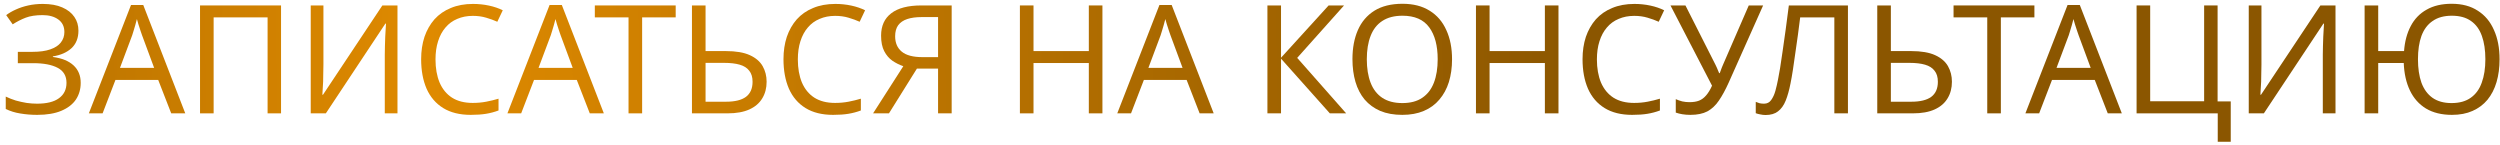
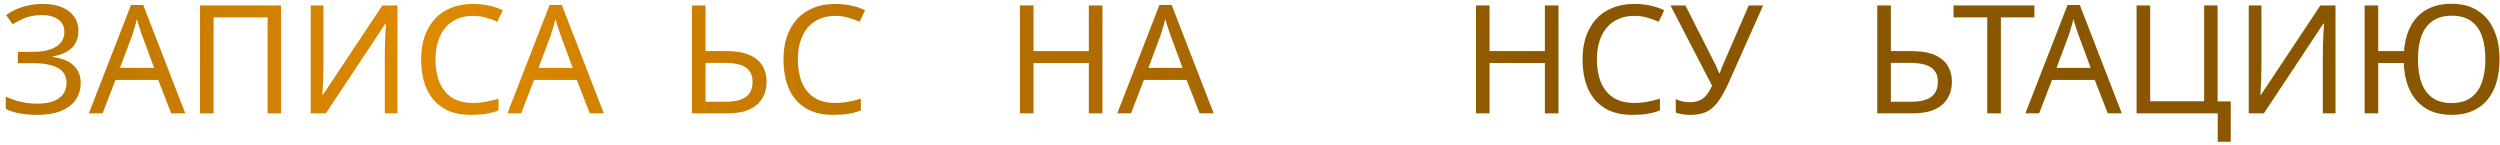
<svg xmlns="http://www.w3.org/2000/svg" width="397" height="23" viewBox="0 0 397 23" fill="none">
  <path d="M396.932 9.408C396.932 10.736 396.772 11.944 396.452 13.032C396.132 14.12 395.652 15.056 395.012 15.84C394.372 16.608 393.58 17.2 392.636 17.616C391.708 18.032 390.62 18.24 389.372 18.24C387.74 18.24 386.364 17.904 385.244 17.232C384.14 16.56 383.292 15.608 382.7 14.376C382.108 13.144 381.78 11.688 381.716 10.008H377.66V18H375.5V0.864H377.66V8.112H381.764C381.876 6.592 382.228 5.272 382.82 4.152C383.412 3.016 384.252 2.144 385.34 1.536C386.428 0.912 387.756 0.6 389.324 0.6C390.972 0.6 392.356 0.968 393.476 1.704C394.612 2.424 395.468 3.448 396.044 4.776C396.636 6.088 396.932 7.632 396.932 9.408ZM383.972 9.408C383.972 10.848 384.156 12.088 384.524 13.128C384.908 14.168 385.492 14.968 386.276 15.528C387.076 16.088 388.084 16.368 389.3 16.368C390.548 16.368 391.564 16.088 392.348 15.528C393.148 14.968 393.732 14.168 394.1 13.128C394.484 12.088 394.676 10.848 394.676 9.408C394.676 7.968 394.492 6.736 394.124 5.712C393.756 4.672 393.18 3.88 392.396 3.336C391.612 2.776 390.596 2.496 389.348 2.496C388.116 2.496 387.1 2.776 386.3 3.336C385.5 3.88 384.908 4.672 384.524 5.712C384.156 6.736 383.972 7.968 383.972 9.408Z" fill="url(#paint0_linear_90_5)" />
  <path d="M357.102 0.864H359.118V10.272C359.118 10.672 359.11 11.112 359.094 11.592C359.094 12.056 359.086 12.52 359.07 12.984C359.054 13.448 359.03 13.864 358.998 14.232C358.982 14.584 358.966 14.856 358.95 15.048H359.046L368.478 0.864H370.878V18H368.862V8.688C368.862 8.256 368.87 7.792 368.886 7.296C368.902 6.784 368.918 6.296 368.934 5.832C368.966 5.352 368.99 4.928 369.006 4.56C369.022 4.192 369.038 3.92 369.054 3.744H368.958L359.502 18H357.102V0.864Z" fill="url(#paint1_linear_90_5)" />
  <path d="M354.241 16.104V22.512H352.177V18H339.289V0.864H341.449V16.08H350.017V0.864H352.153V16.104H354.241Z" fill="url(#paint2_linear_90_5)" />
  <path d="M334.713 18L332.649 12.696H325.857L323.817 18H321.633L328.329 0.792H330.273L336.945 18H334.713ZM330.081 5.592C330.033 5.464 329.953 5.232 329.841 4.896C329.729 4.56 329.617 4.216 329.505 3.864C329.409 3.496 329.329 3.216 329.265 3.024C329.185 3.344 329.097 3.672 329.001 4.008C328.921 4.328 328.833 4.624 328.737 4.896C328.657 5.168 328.585 5.4 328.521 5.592L326.577 10.776H332.001L330.081 5.592Z" fill="url(#paint3_linear_90_5)" />
  <path d="M317.736 18H315.576V2.76H310.224V0.864H323.064V2.76H317.736V18Z" fill="url(#paint4_linear_90_5)" />
  <path d="M298.109 18V0.864H300.269V8.112H303.485C305.085 8.112 306.357 8.328 307.301 8.76C308.245 9.192 308.925 9.776 309.341 10.512C309.757 11.248 309.965 12.072 309.965 12.984C309.965 13.992 309.733 14.872 309.269 15.624C308.821 16.376 308.141 16.96 307.229 17.376C306.317 17.792 305.157 18 303.749 18H298.109ZM303.533 16.152C304.925 16.152 305.973 15.896 306.677 15.384C307.381 14.856 307.733 14.056 307.733 12.984C307.733 12.248 307.557 11.664 307.205 11.232C306.869 10.784 306.365 10.464 305.693 10.272C305.037 10.08 304.213 9.984 303.221 9.984H300.269V16.152H303.533Z" fill="url(#paint5_linear_90_5)" />
-   <path d="M293.453 18H291.293V2.76H285.869C285.757 3.64 285.637 4.568 285.509 5.544C285.381 6.504 285.245 7.456 285.101 8.4C284.973 9.344 284.845 10.232 284.717 11.064C284.589 11.896 284.461 12.624 284.333 13.248C284.125 14.32 283.869 15.232 283.565 15.984C283.261 16.736 282.853 17.304 282.341 17.688C281.845 18.072 281.189 18.264 280.373 18.264C280.101 18.264 279.821 18.232 279.533 18.168C279.261 18.12 279.021 18.056 278.813 17.976V16.176C278.989 16.256 279.189 16.328 279.413 16.392C279.637 16.44 279.877 16.464 280.133 16.464C280.613 16.464 280.989 16.272 281.261 15.888C281.549 15.488 281.773 15 281.933 14.424C282.093 13.832 282.229 13.248 282.341 12.672C282.437 12.208 282.549 11.592 282.677 10.824C282.805 10.04 282.941 9.128 283.085 8.088C283.245 7.048 283.405 5.92 283.565 4.704C283.741 3.472 283.909 2.192 284.069 0.864H293.453V18Z" fill="url(#paint6_linear_90_5)" />
  <path d="M274.512 13.128C274 14.264 273.48 15.216 272.952 15.984C272.44 16.736 271.832 17.304 271.128 17.688C270.424 18.056 269.528 18.24 268.44 18.24C267.992 18.24 267.568 18.208 267.168 18.144C266.784 18.08 266.432 17.992 266.112 17.88V15.744C266.432 15.888 266.776 16.008 267.144 16.104C267.512 16.184 267.896 16.224 268.296 16.224C268.888 16.224 269.392 16.144 269.808 15.984C270.24 15.808 270.616 15.528 270.936 15.144C271.272 14.76 271.584 14.248 271.872 13.608L265.272 0.864H267.648L272.424 10.296C272.488 10.408 272.552 10.544 272.616 10.704C272.68 10.848 272.744 11 272.808 11.16C272.888 11.32 272.952 11.472 273 11.616H273.096C273.144 11.504 273.192 11.376 273.24 11.232C273.304 11.072 273.36 10.92 273.408 10.776C273.472 10.616 273.528 10.48 273.576 10.368L277.704 0.864H279.984L274.512 13.128Z" fill="url(#paint7_linear_90_5)" />
  <path d="M259.516 2.52C258.604 2.52 257.78 2.68 257.044 3C256.308 3.304 255.684 3.76 255.172 4.368C254.66 4.96 254.268 5.688 253.996 6.552C253.724 7.4 253.588 8.36 253.588 9.432C253.588 10.84 253.804 12.064 254.236 13.104C254.684 14.144 255.34 14.944 256.204 15.504C257.084 16.064 258.18 16.344 259.492 16.344C260.244 16.344 260.956 16.28 261.628 16.152C262.3 16.024 262.956 15.864 263.596 15.672V17.544C262.956 17.784 262.292 17.96 261.604 18.072C260.932 18.184 260.124 18.24 259.18 18.24C257.436 18.24 255.98 17.88 254.812 17.16C253.644 16.44 252.764 15.416 252.172 14.088C251.596 12.76 251.308 11.2 251.308 9.408C251.308 8.112 251.484 6.928 251.836 5.856C252.204 4.784 252.732 3.856 253.42 3.072C254.124 2.288 254.988 1.688 256.012 1.272C257.036 0.84 258.212 0.624 259.54 0.624C260.42 0.624 261.268 0.712 262.084 0.888C262.9 1.064 263.628 1.312 264.268 1.632L263.404 3.456C262.876 3.216 262.284 3 261.628 2.808C260.988 2.616 260.284 2.52 259.516 2.52Z" fill="url(#paint8_linear_90_5)" />
  <path d="M247.487 18H245.327V10.008H236.543V18H234.383V0.864H236.543V8.112H245.327V0.864H247.487V18Z" fill="url(#paint9_linear_90_5)" />
-   <path d="M230.585 9.408C230.585 10.736 230.417 11.944 230.081 13.032C229.745 14.104 229.241 15.032 228.569 15.816C227.913 16.6 227.089 17.2 226.097 17.616C225.121 18.032 223.985 18.24 222.689 18.24C221.345 18.24 220.177 18.032 219.185 17.616C218.193 17.184 217.369 16.584 216.713 15.816C216.057 15.032 215.569 14.096 215.249 13.008C214.929 11.92 214.769 10.712 214.769 9.384C214.769 7.624 215.057 6.088 215.633 4.776C216.209 3.464 217.081 2.44 218.249 1.704C219.433 0.968 220.921 0.6 222.713 0.6C224.425 0.6 225.865 0.968 227.033 1.704C228.201 2.424 229.081 3.448 229.673 4.776C230.281 6.088 230.585 7.632 230.585 9.408ZM217.049 9.408C217.049 10.848 217.249 12.088 217.649 13.128C218.049 14.168 218.665 14.968 219.497 15.528C220.345 16.088 221.409 16.368 222.689 16.368C223.985 16.368 225.041 16.088 225.857 15.528C226.689 14.968 227.305 14.168 227.705 13.128C228.105 12.088 228.305 10.848 228.305 9.408C228.305 7.248 227.857 5.56 226.961 4.344C226.065 3.112 224.649 2.496 222.713 2.496C221.417 2.496 220.345 2.776 219.497 3.336C218.665 3.88 218.049 4.672 217.649 5.712C217.249 6.736 217.049 7.968 217.049 9.408Z" fill="url(#paint10_linear_90_5)" />
-   <path d="M213.77 18H211.178L203.426 9.312V18H201.266V0.864H203.426V9.168L210.986 0.864H213.434L205.994 9.192L213.77 18Z" fill="url(#paint11_linear_90_5)" />
  <path d="M190.502 18L188.438 12.696H181.646L179.606 18H177.422L184.118 0.792H186.062L192.734 18H190.502ZM185.87 5.592C185.822 5.464 185.742 5.232 185.63 4.896C185.518 4.56 185.406 4.216 185.294 3.864C185.198 3.496 185.118 3.216 185.054 3.024C184.974 3.344 184.886 3.672 184.79 4.008C184.71 4.328 184.622 4.624 184.526 4.896C184.446 5.168 184.374 5.4 184.31 5.592L182.366 10.776H187.79L185.87 5.592Z" fill="url(#paint12_linear_90_5)" />
  <path d="M175.065 18H172.905V10.008H164.121V18H161.961V0.864H164.121V8.112H172.905V0.864H175.065V18Z" fill="url(#paint13_linear_90_5)" />
-   <path d="M145.605 10.896L141.165 18H138.645L143.445 10.512C142.837 10.304 142.261 10.016 141.717 9.648C141.189 9.28 140.757 8.776 140.421 8.136C140.085 7.496 139.917 6.672 139.917 5.664C139.917 4.112 140.453 2.928 141.525 2.112C142.597 1.28 144.197 0.864 146.325 0.864H151.125V18H148.965V10.896H145.605ZM146.373 2.712C145.461 2.712 144.693 2.816 144.069 3.024C143.445 3.232 142.965 3.56 142.629 4.008C142.309 4.456 142.149 5.04 142.149 5.76C142.149 6.816 142.501 7.632 143.205 8.208C143.909 8.784 144.997 9.072 146.469 9.072H148.965V2.712H146.373Z" fill="url(#paint14_linear_90_5)" />
  <path d="M132.625 2.52C131.713 2.52 130.889 2.68 130.153 3C129.417 3.304 128.793 3.76 128.281 4.368C127.769 4.96 127.377 5.688 127.105 6.552C126.833 7.4 126.697 8.36 126.697 9.432C126.697 10.84 126.913 12.064 127.345 13.104C127.793 14.144 128.449 14.944 129.313 15.504C130.193 16.064 131.289 16.344 132.601 16.344C133.353 16.344 134.065 16.28 134.737 16.152C135.409 16.024 136.065 15.864 136.705 15.672V17.544C136.065 17.784 135.401 17.96 134.713 18.072C134.041 18.184 133.233 18.24 132.289 18.24C130.545 18.24 129.089 17.88 127.921 17.16C126.753 16.44 125.873 15.416 125.281 14.088C124.705 12.76 124.417 11.2 124.417 9.408C124.417 8.112 124.593 6.928 124.945 5.856C125.313 4.784 125.841 3.856 126.529 3.072C127.233 2.288 128.097 1.688 129.121 1.272C130.145 0.84 131.321 0.624 132.649 0.624C133.529 0.624 134.377 0.712 135.193 0.888C136.009 1.064 136.737 1.312 137.377 1.632L136.513 3.456C135.985 3.216 135.393 3 134.737 2.808C134.097 2.616 133.393 2.52 132.625 2.52Z" fill="url(#paint15_linear_90_5)" />
  <path d="M109.883 18V0.864H112.043V8.112H115.259C116.859 8.112 118.131 8.328 119.075 8.76C120.019 9.192 120.699 9.776 121.115 10.512C121.531 11.248 121.739 12.072 121.739 12.984C121.739 13.992 121.507 14.872 121.043 15.624C120.595 16.376 119.915 16.96 119.003 17.376C118.091 17.792 116.931 18 115.523 18H109.883ZM115.307 16.152C116.699 16.152 117.747 15.896 118.451 15.384C119.155 14.856 119.507 14.056 119.507 12.984C119.507 12.248 119.331 11.664 118.979 11.232C118.643 10.784 118.139 10.464 117.467 10.272C116.811 10.08 115.987 9.984 114.995 9.984H112.043V16.152H115.307Z" fill="url(#paint16_linear_90_5)" />
-   <path d="M101.971 18H99.811V2.76H94.459V0.864H107.299V2.76H101.971V18Z" fill="url(#paint17_linear_90_5)" />
  <path d="M93.658 18L91.594 12.696H84.802L82.762 18H80.578L87.274 0.792H89.218L95.89 18H93.658ZM89.026 5.592C88.978 5.464 88.898 5.232 88.786 4.896C88.674 4.56 88.562 4.216 88.45 3.864C88.354 3.496 88.274 3.216 88.21 3.024C88.13 3.344 88.042 3.672 87.946 4.008C87.866 4.328 87.778 4.624 87.682 4.896C87.602 5.168 87.53 5.4 87.466 5.592L85.522 10.776H90.946L89.026 5.592Z" fill="url(#paint18_linear_90_5)" />
  <path d="M75.086 2.52C74.174 2.52 73.35 2.68 72.614 3C71.878 3.304 71.254 3.76 70.742 4.368C70.23 4.96 69.838 5.688 69.566 6.552C69.294 7.4 69.158 8.36 69.158 9.432C69.158 10.84 69.374 12.064 69.806 13.104C70.254 14.144 70.91 14.944 71.774 15.504C72.654 16.064 73.75 16.344 75.062 16.344C75.814 16.344 76.526 16.28 77.198 16.152C77.87 16.024 78.526 15.864 79.166 15.672V17.544C78.526 17.784 77.862 17.96 77.174 18.072C76.502 18.184 75.694 18.24 74.75 18.24C73.006 18.24 71.55 17.88 70.382 17.16C69.214 16.44 68.334 15.416 67.742 14.088C67.166 12.76 66.878 11.2 66.878 9.408C66.878 8.112 67.054 6.928 67.406 5.856C67.774 4.784 68.302 3.856 68.99 3.072C69.694 2.288 70.558 1.688 71.582 1.272C72.606 0.84 73.782 0.624 75.11 0.624C75.99 0.624 76.838 0.712 77.654 0.888C78.47 1.064 79.198 1.312 79.838 1.632L78.974 3.456C78.446 3.216 77.854 3 77.198 2.808C76.558 2.616 75.854 2.52 75.086 2.52Z" fill="url(#paint19_linear_90_5)" />
  <path d="M49.344 0.864H51.36V10.272C51.36 10.672 51.352 11.112 51.336 11.592C51.336 12.056 51.328 12.52 51.312 12.984C51.296 13.448 51.272 13.864 51.24 14.232C51.224 14.584 51.208 14.856 51.192 15.048H51.288L60.72 0.864H63.12V18H61.104V8.688C61.104 8.256 61.112 7.792 61.128 7.296C61.144 6.784 61.16 6.296 61.176 5.832C61.208 5.352 61.232 4.928 61.248 4.56C61.264 4.192 61.28 3.92 61.296 3.744H61.2L51.744 18H49.344V0.864Z" fill="url(#paint20_linear_90_5)" />
  <path d="M31.765 18V0.864H44.629V18H42.493V2.76H33.925V18H31.765Z" fill="url(#paint21_linear_90_5)" />
  <path d="M27.189 18L25.125 12.696H18.333L16.293 18H14.109L20.805 0.792H22.749L29.421 18H27.189ZM22.557 5.592C22.509 5.464 22.429 5.232 22.317 4.896C22.205 4.56 22.093 4.216 21.981 3.864C21.885 3.496 21.805 3.216 21.741 3.024C21.661 3.344 21.573 3.672 21.477 4.008C21.397 4.328 21.309 4.624 21.213 4.896C21.133 5.168 21.061 5.4 20.997 5.592L19.053 10.776H24.477L22.557 5.592Z" fill="url(#paint22_linear_90_5)" />
  <path d="M12.456 4.872C12.456 6.04 12.088 6.968 11.352 7.656C10.616 8.328 9.632 8.76 8.4 8.952V9.048C9.84 9.24 10.936 9.688 11.688 10.392C12.44 11.096 12.816 12.016 12.816 13.152C12.816 14.16 12.56 15.048 12.048 15.816C11.536 16.568 10.768 17.16 9.744 17.592C8.72 18.024 7.44 18.24 5.904 18.24C4.976 18.24 4.088 18.168 3.24 18.024C2.408 17.896 1.632 17.656 0.912 17.304V15.336C1.408 15.576 1.936 15.784 2.496 15.96C3.072 16.12 3.648 16.248 4.224 16.344C4.8 16.424 5.352 16.464 5.88 16.464C7.416 16.464 8.576 16.176 9.36 15.6C10.16 15.024 10.56 14.208 10.56 13.152C10.56 12.064 10.096 11.272 9.168 10.776C8.24 10.28 6.944 10.032 5.28 10.032H2.832V8.232H5.16C6.296 8.232 7.232 8.104 7.968 7.848C8.72 7.592 9.28 7.232 9.648 6.768C10.032 6.288 10.224 5.728 10.224 5.088C10.224 4.224 9.904 3.56 9.264 3.096C8.624 2.632 7.792 2.4 6.768 2.4C5.696 2.4 4.8 2.536 4.08 2.808C3.376 3.08 2.688 3.432 2.016 3.864L0.984 2.4C1.432 2.064 1.944 1.768 2.52 1.512C3.112 1.24 3.768 1.024 4.488 0.864C5.208 0.704 5.976 0.624 6.792 0.624C8.024 0.624 9.056 0.808 9.888 1.176C10.736 1.544 11.376 2.048 11.808 2.688C12.24 3.312 12.456 4.04 12.456 4.872Z" fill="url(#paint23_linear_90_5)" />
  <defs>
    <linearGradient id="paint0_linear_90_5" x1="-248.027" y1="-6" x2="389.345" y2="-17.077" gradientUnits="userSpaceOnUse">
      <stop stop-color="#2A1A00" />
      <stop offset="0.495" stop-color="#DF8A00" />
      <stop offset="0.784" stop-color="#8B5600" />
    </linearGradient>
    <linearGradient id="paint1_linear_90_5" x1="-248.027" y1="-6" x2="389.345" y2="-17.077" gradientUnits="userSpaceOnUse">
      <stop stop-color="#2A1A00" />
      <stop offset="0.495" stop-color="#DF8A00" />
      <stop offset="0.784" stop-color="#8B5600" />
    </linearGradient>
    <linearGradient id="paint2_linear_90_5" x1="-248.027" y1="-6" x2="389.345" y2="-17.077" gradientUnits="userSpaceOnUse">
      <stop stop-color="#2A1A00" />
      <stop offset="0.495" stop-color="#DF8A00" />
      <stop offset="0.784" stop-color="#8B5600" />
    </linearGradient>
    <linearGradient id="paint3_linear_90_5" x1="-248.027" y1="-6" x2="389.345" y2="-17.077" gradientUnits="userSpaceOnUse">
      <stop stop-color="#2A1A00" />
      <stop offset="0.495" stop-color="#DF8A00" />
      <stop offset="0.784" stop-color="#8B5600" />
    </linearGradient>
    <linearGradient id="paint4_linear_90_5" x1="-248.027" y1="-6" x2="389.345" y2="-17.077" gradientUnits="userSpaceOnUse">
      <stop stop-color="#2A1A00" />
      <stop offset="0.495" stop-color="#DF8A00" />
      <stop offset="0.784" stop-color="#8B5600" />
    </linearGradient>
    <linearGradient id="paint5_linear_90_5" x1="-248.027" y1="-6" x2="389.345" y2="-17.077" gradientUnits="userSpaceOnUse">
      <stop stop-color="#2A1A00" />
      <stop offset="0.495" stop-color="#DF8A00" />
      <stop offset="0.784" stop-color="#8B5600" />
    </linearGradient>
    <linearGradient id="paint6_linear_90_5" x1="-248.027" y1="-6" x2="389.345" y2="-17.077" gradientUnits="userSpaceOnUse">
      <stop stop-color="#2A1A00" />
      <stop offset="0.495" stop-color="#DF8A00" />
      <stop offset="0.784" stop-color="#8B5600" />
    </linearGradient>
    <linearGradient id="paint7_linear_90_5" x1="-248.027" y1="-6" x2="389.345" y2="-17.077" gradientUnits="userSpaceOnUse">
      <stop stop-color="#2A1A00" />
      <stop offset="0.495" stop-color="#DF8A00" />
      <stop offset="0.784" stop-color="#8B5600" />
    </linearGradient>
    <linearGradient id="paint8_linear_90_5" x1="-248.027" y1="-6" x2="389.345" y2="-17.077" gradientUnits="userSpaceOnUse">
      <stop stop-color="#2A1A00" />
      <stop offset="0.495" stop-color="#DF8A00" />
      <stop offset="0.784" stop-color="#8B5600" />
    </linearGradient>
    <linearGradient id="paint9_linear_90_5" x1="-248.027" y1="-6" x2="389.345" y2="-17.077" gradientUnits="userSpaceOnUse">
      <stop stop-color="#2A1A00" />
      <stop offset="0.495" stop-color="#DF8A00" />
      <stop offset="0.784" stop-color="#8B5600" />
    </linearGradient>
    <linearGradient id="paint10_linear_90_5" x1="-248.027" y1="-6" x2="389.345" y2="-17.077" gradientUnits="userSpaceOnUse">
      <stop stop-color="#2A1A00" />
      <stop offset="0.495" stop-color="#DF8A00" />
      <stop offset="0.784" stop-color="#8B5600" />
    </linearGradient>
    <linearGradient id="paint11_linear_90_5" x1="-248.027" y1="-6" x2="389.345" y2="-17.077" gradientUnits="userSpaceOnUse">
      <stop stop-color="#2A1A00" />
      <stop offset="0.495" stop-color="#DF8A00" />
      <stop offset="0.784" stop-color="#8B5600" />
    </linearGradient>
    <linearGradient id="paint12_linear_90_5" x1="-248.027" y1="-6" x2="389.345" y2="-17.077" gradientUnits="userSpaceOnUse">
      <stop stop-color="#2A1A00" />
      <stop offset="0.495" stop-color="#DF8A00" />
      <stop offset="0.784" stop-color="#8B5600" />
    </linearGradient>
    <linearGradient id="paint13_linear_90_5" x1="-248.027" y1="-6" x2="389.345" y2="-17.077" gradientUnits="userSpaceOnUse">
      <stop stop-color="#2A1A00" />
      <stop offset="0.495" stop-color="#DF8A00" />
      <stop offset="0.784" stop-color="#8B5600" />
    </linearGradient>
    <linearGradient id="paint14_linear_90_5" x1="-248.027" y1="-6" x2="389.345" y2="-17.077" gradientUnits="userSpaceOnUse">
      <stop stop-color="#2A1A00" />
      <stop offset="0.495" stop-color="#DF8A00" />
      <stop offset="0.784" stop-color="#8B5600" />
    </linearGradient>
    <linearGradient id="paint15_linear_90_5" x1="-248.027" y1="-6" x2="389.345" y2="-17.077" gradientUnits="userSpaceOnUse">
      <stop stop-color="#2A1A00" />
      <stop offset="0.495" stop-color="#DF8A00" />
      <stop offset="0.784" stop-color="#8B5600" />
    </linearGradient>
    <linearGradient id="paint16_linear_90_5" x1="-248.027" y1="-6" x2="389.345" y2="-17.077" gradientUnits="userSpaceOnUse">
      <stop stop-color="#2A1A00" />
      <stop offset="0.495" stop-color="#DF8A00" />
      <stop offset="0.784" stop-color="#8B5600" />
    </linearGradient>
    <linearGradient id="paint17_linear_90_5" x1="-248.027" y1="-6" x2="389.345" y2="-17.077" gradientUnits="userSpaceOnUse">
      <stop stop-color="#2A1A00" />
      <stop offset="0.495" stop-color="#DF8A00" />
      <stop offset="0.784" stop-color="#8B5600" />
    </linearGradient>
    <linearGradient id="paint18_linear_90_5" x1="-248.027" y1="-6" x2="389.345" y2="-17.077" gradientUnits="userSpaceOnUse">
      <stop stop-color="#2A1A00" />
      <stop offset="0.495" stop-color="#DF8A00" />
      <stop offset="0.784" stop-color="#8B5600" />
    </linearGradient>
    <linearGradient id="paint19_linear_90_5" x1="-248.027" y1="-6" x2="389.345" y2="-17.077" gradientUnits="userSpaceOnUse">
      <stop stop-color="#2A1A00" />
      <stop offset="0.495" stop-color="#DF8A00" />
      <stop offset="0.784" stop-color="#8B5600" />
    </linearGradient>
    <linearGradient id="paint20_linear_90_5" x1="-248.027" y1="-6" x2="389.345" y2="-17.077" gradientUnits="userSpaceOnUse">
      <stop stop-color="#2A1A00" />
      <stop offset="0.495" stop-color="#DF8A00" />
      <stop offset="0.784" stop-color="#8B5600" />
    </linearGradient>
    <linearGradient id="paint21_linear_90_5" x1="-248.027" y1="-6" x2="389.345" y2="-17.077" gradientUnits="userSpaceOnUse">
      <stop stop-color="#2A1A00" />
      <stop offset="0.495" stop-color="#DF8A00" />
      <stop offset="0.784" stop-color="#8B5600" />
    </linearGradient>
    <linearGradient id="paint22_linear_90_5" x1="-248.027" y1="-6" x2="389.345" y2="-17.077" gradientUnits="userSpaceOnUse">
      <stop stop-color="#2A1A00" />
      <stop offset="0.495" stop-color="#DF8A00" />
      <stop offset="0.784" stop-color="#8B5600" />
    </linearGradient>
    <linearGradient id="paint23_linear_90_5" x1="-248.027" y1="-6" x2="389.345" y2="-17.077" gradientUnits="userSpaceOnUse">
      <stop stop-color="#2A1A00" />
      <stop offset="0.495" stop-color="#DF8A00" />
      <stop offset="0.784" stop-color="#8B5600" />
    </linearGradient>
  </defs>
</svg>